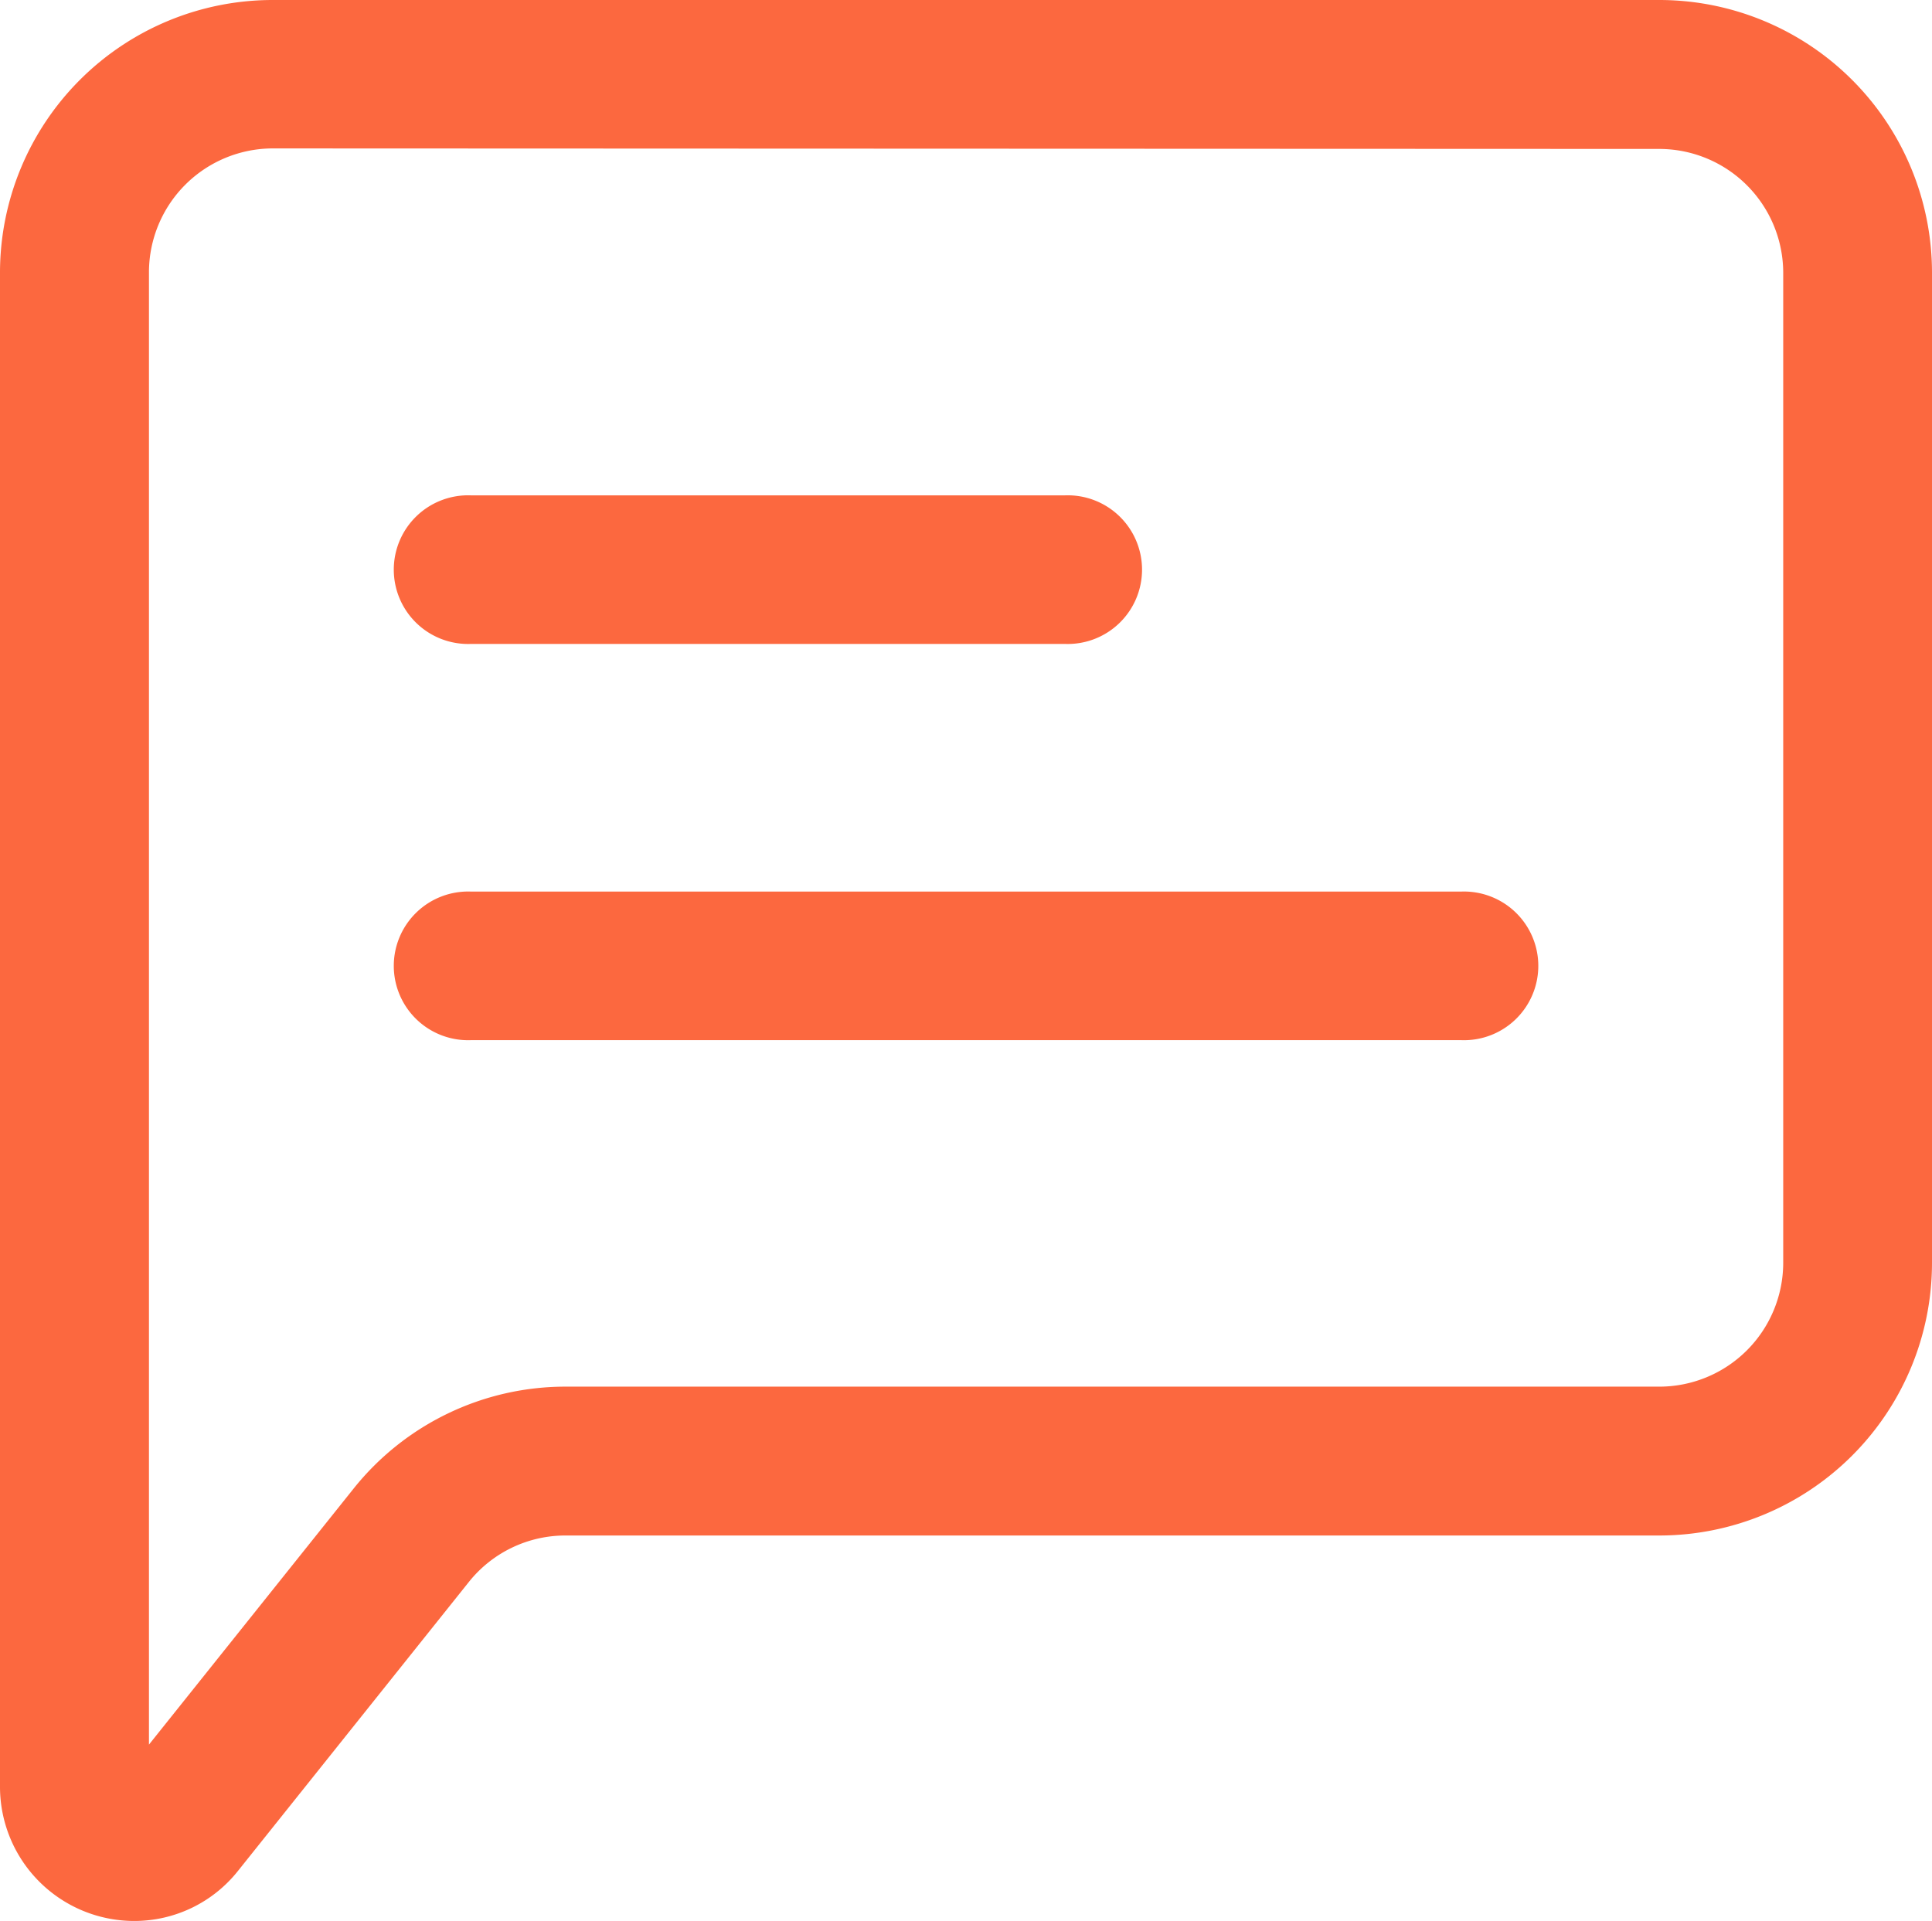
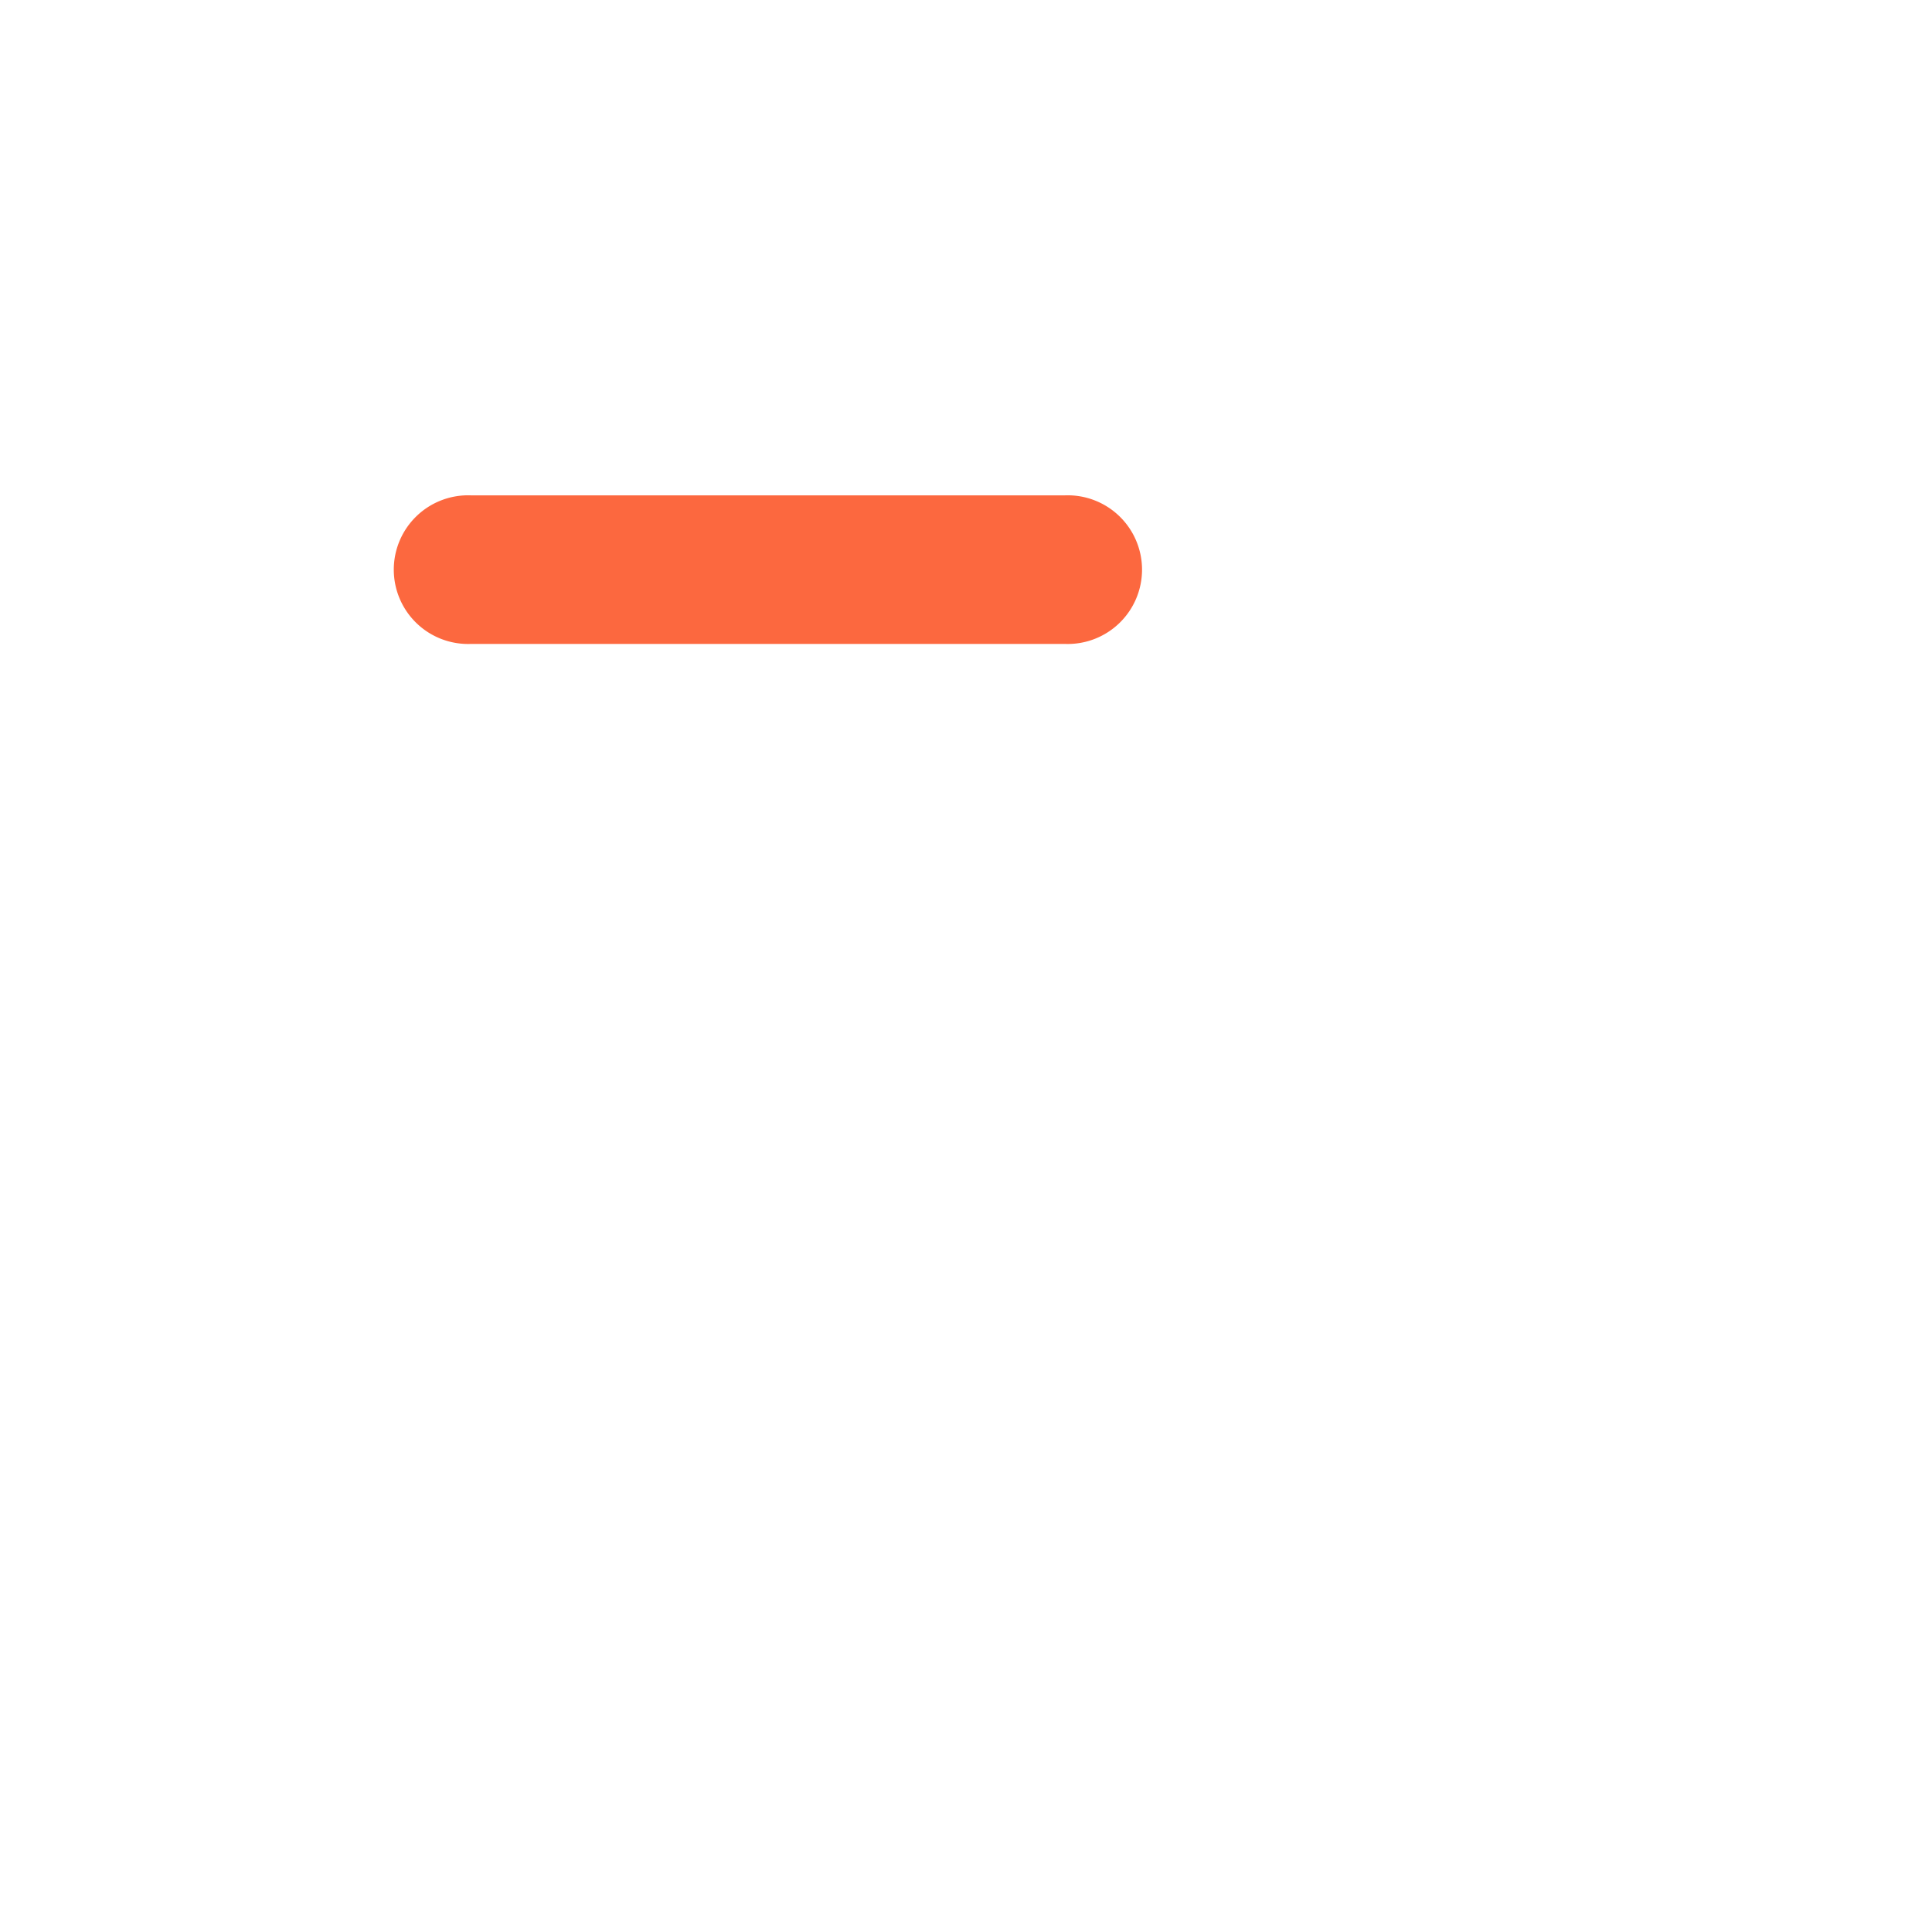
<svg xmlns="http://www.w3.org/2000/svg" id="message-text" width="21.906" height="21.783" viewBox="0 0 21.906 21.783">
-   <path id="Path_44" data-name="Path 44" d="M18.326,12.935H7.093a.843.843,0,1,1,0-1.685H18.326a.843.843,0,1,1,0,1.685Z" transform="translate(-1.756 -1.14)" fill="#fc683f" />
  <path id="Path_45" data-name="Path 45" d="M13.833,8.935H7.093a.843.843,0,1,1,0-1.685h6.74a.843.843,0,1,1,0,1.685Z" transform="translate(-1.756 -1.633)" fill="#fc683f" />
-   <path id="Path_46" data-name="Path 46" d="M3.773,24.033A1.522,1.522,0,0,1,2.25,22.515V5.339A3.093,3.093,0,0,1,5.339,2.25H21.067a3.093,3.093,0,0,1,3.089,3.089V16.573a3.093,3.093,0,0,1-3.089,3.089H8.666a1.4,1.4,0,0,0-1.1.527L4.951,23.462A1.5,1.5,0,0,1,3.773,24.033Zm1.566-20.1a1.406,1.406,0,0,0-1.4,1.4v16.7l2.318-2.9a3.074,3.074,0,0,1,2.412-1.159h12.4a1.406,1.406,0,0,0,1.4-1.4V5.339a1.406,1.406,0,0,0-1.4-1.4Z" transform="translate(-2.25 -2.25)" fill="#fc683f" />
</svg>